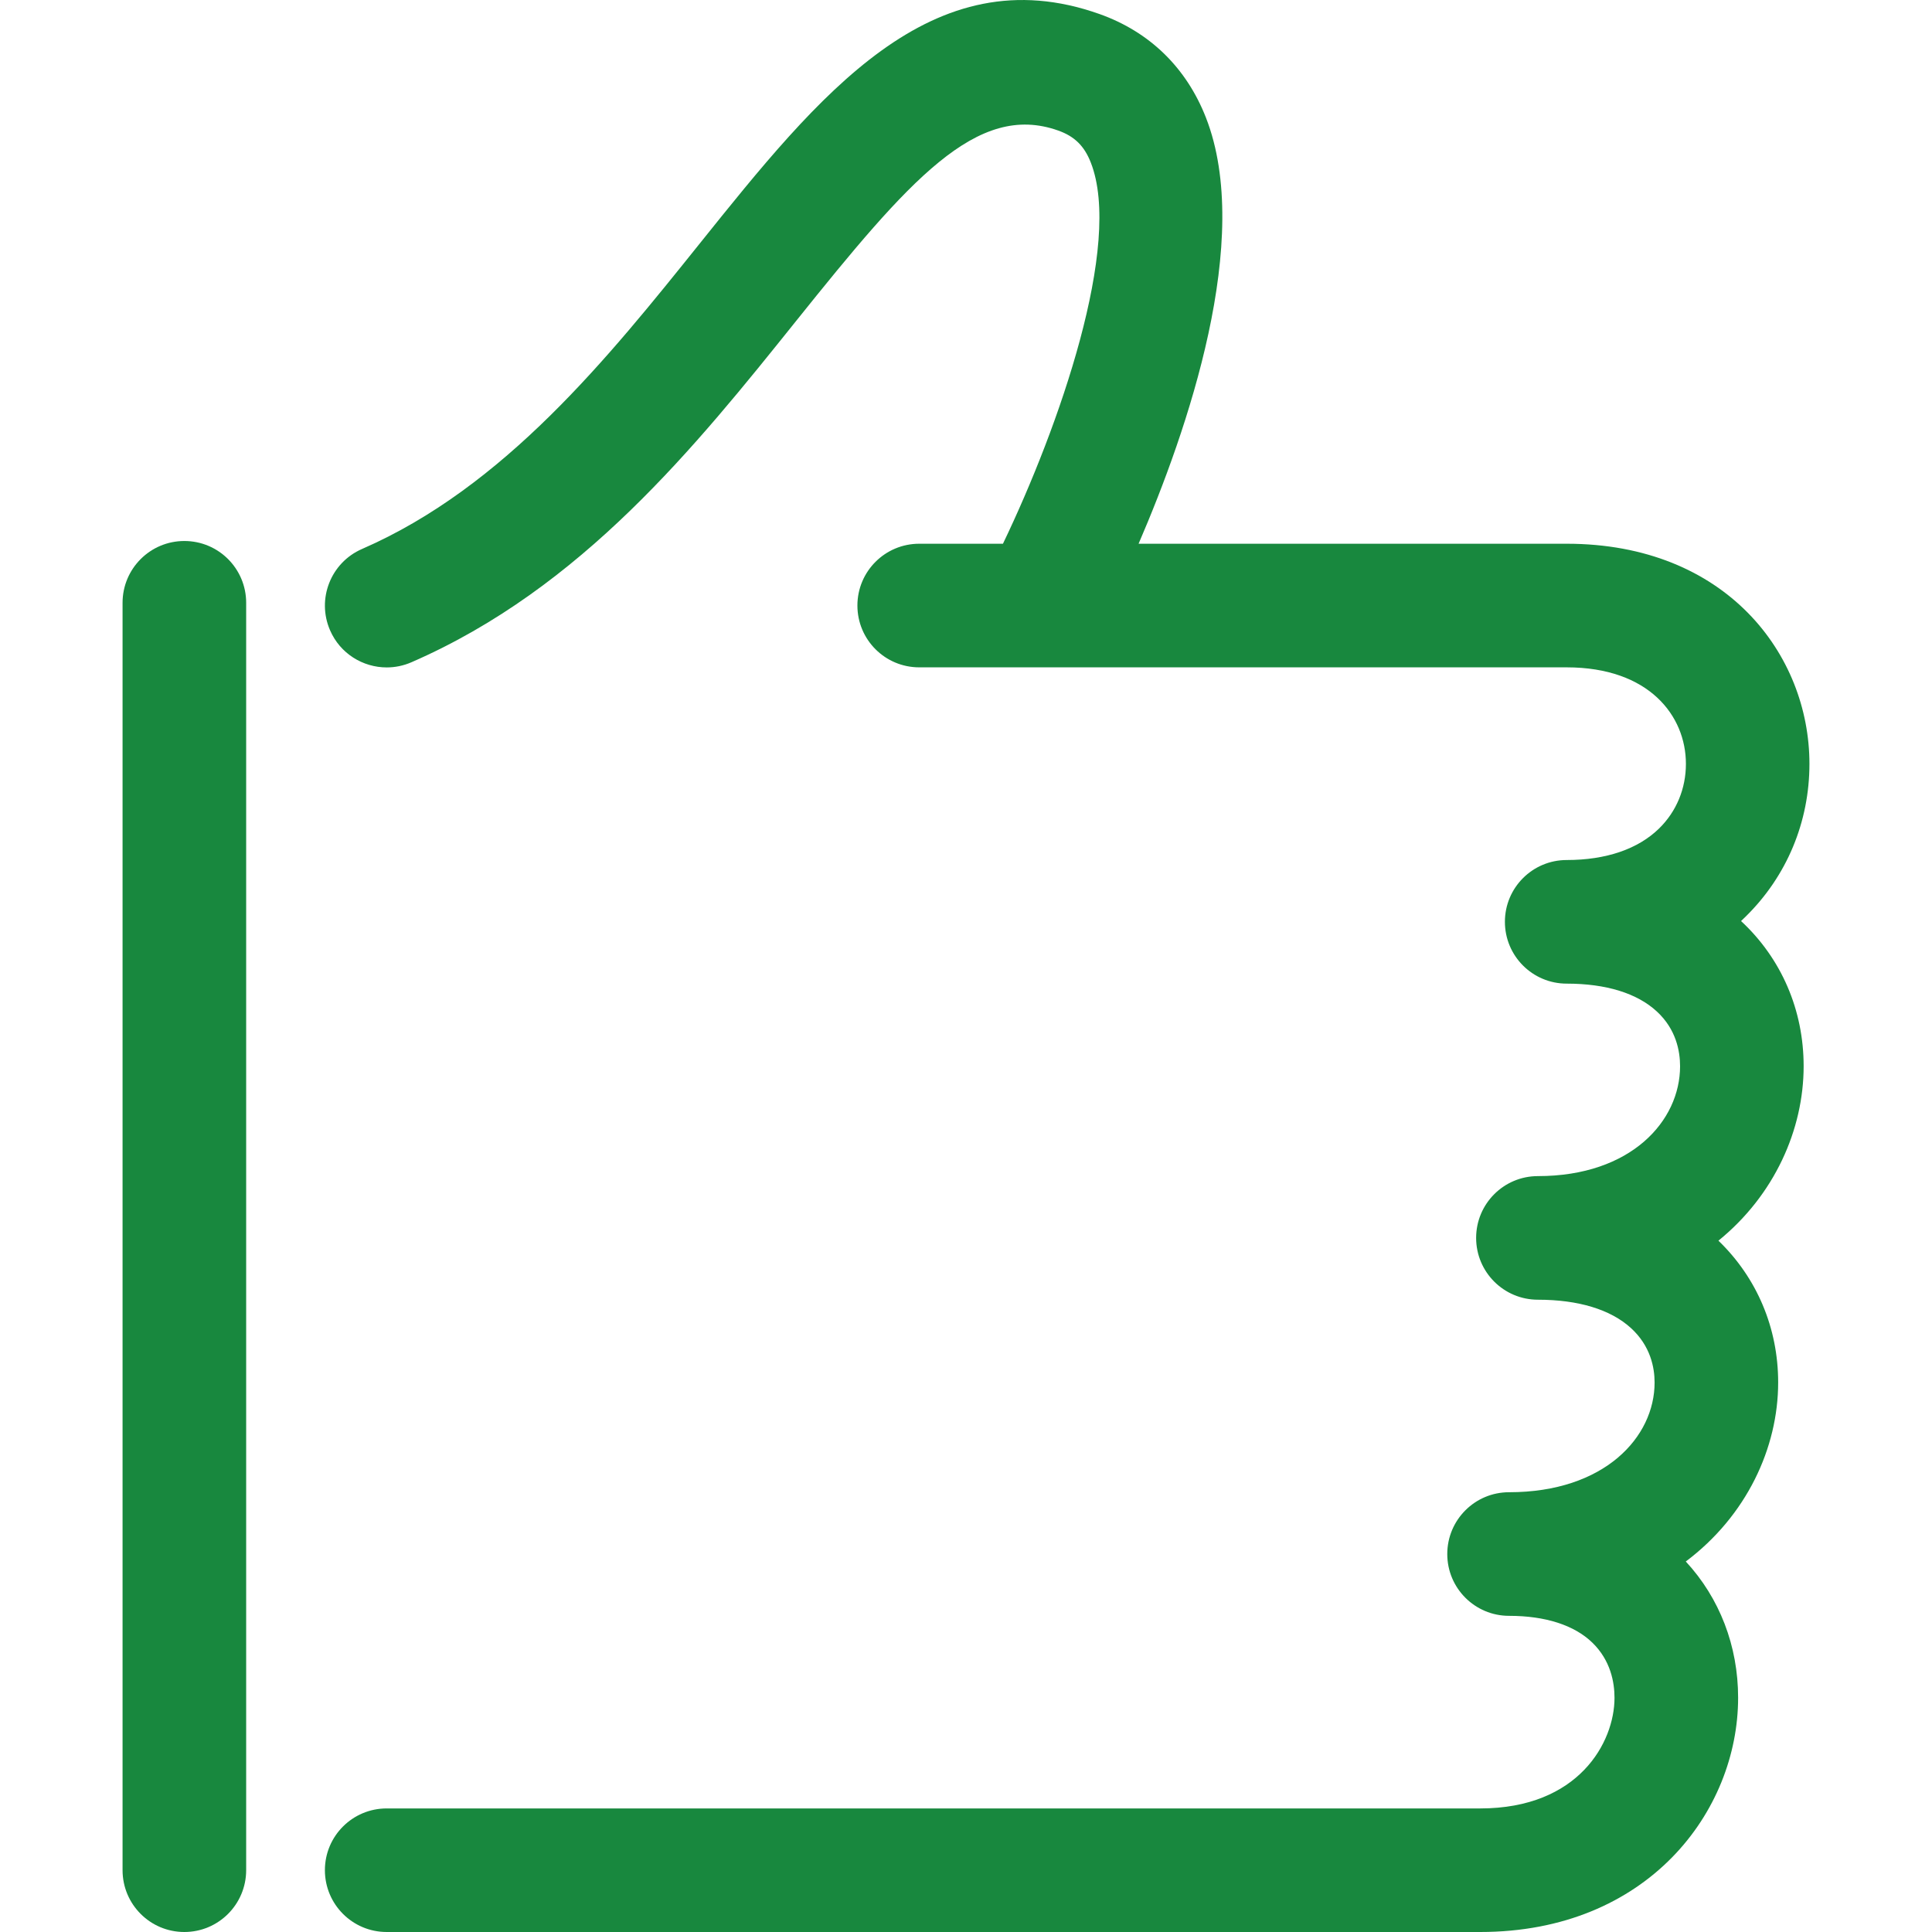
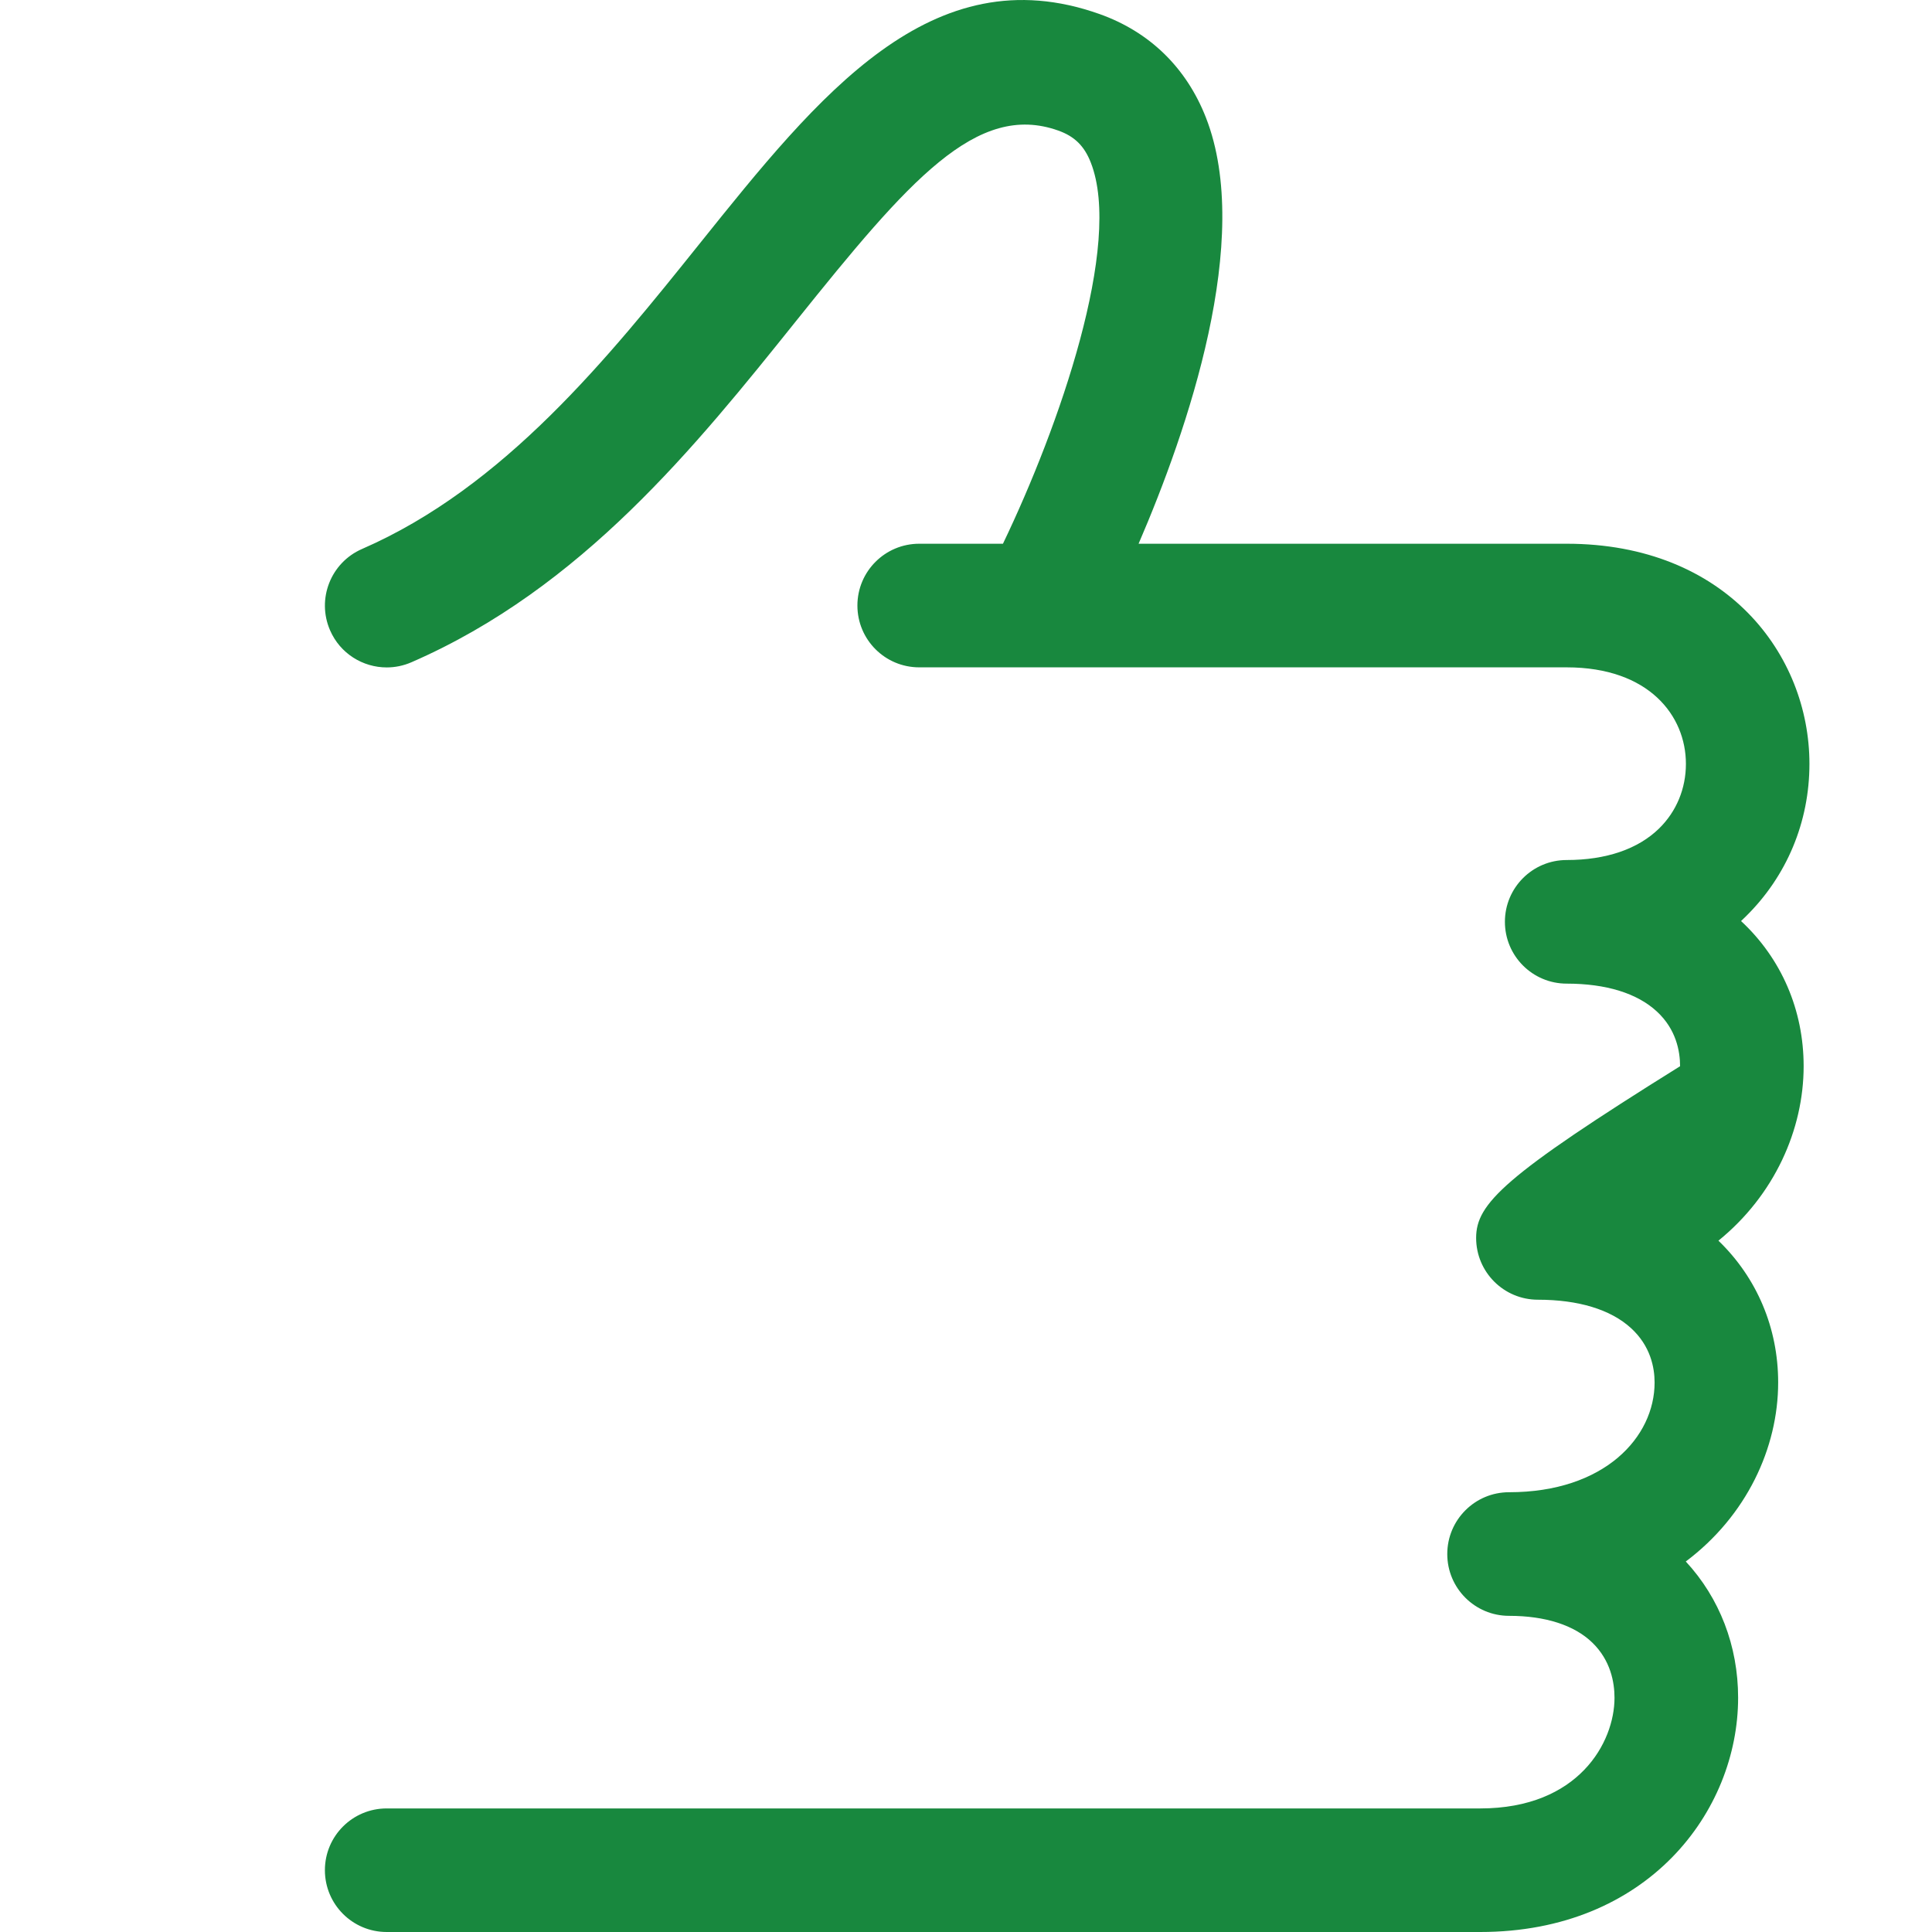
<svg xmlns="http://www.w3.org/2000/svg" width="48" height="48" viewBox="0 0 48 48" fill="none">
-   <path d="M4.58 13.441C3.732 13.441 3.045 14.128 3.045 14.977V46.464C3.045 47.313 3.732 48 4.58 48C5.428 48 6.115 47.313 6.116 46.464V14.977C6.116 14.128 5.429 13.441 4.58 13.441Z" fill="#18883E" />
-   <path d="M44.811 26.489C44.811 25.095 44.259 23.814 43.256 22.883C43.296 22.845 43.335 22.808 43.372 22.771C44.393 21.768 44.955 20.421 44.955 18.978C44.955 16.26 42.883 13.509 38.923 13.509H28.288C29.505 10.686 31.14 5.936 29.961 2.922C29.475 1.679 28.559 0.789 27.315 0.348C23.144 -1.13 20.347 2.356 17.388 6.046C15.114 8.882 12.536 12.097 8.995 13.639C8.218 13.977 7.862 14.881 8.2 15.659C8.45 16.237 9.015 16.582 9.608 16.582C9.813 16.582 10.021 16.541 10.221 16.454C14.459 14.61 17.289 11.081 19.785 7.967C22.587 4.472 24.27 2.526 26.29 3.243C26.696 3.387 26.939 3.625 27.101 4.04C27.896 6.069 26.315 10.601 24.918 13.509H22.838C21.989 13.509 21.302 14.196 21.302 15.044C21.302 15.893 21.989 16.58 22.838 16.58H25.81C25.848 16.581 25.886 16.581 25.924 16.58H38.924C40.97 16.58 41.886 17.784 41.886 18.978C41.886 19.592 41.651 20.16 41.222 20.581C40.698 21.095 39.904 21.367 38.924 21.367C38.076 21.367 37.389 22.054 37.389 22.902C37.389 23.751 38.076 24.438 38.924 24.438C39.901 24.438 40.676 24.677 41.165 25.131C41.642 25.572 41.741 26.114 41.741 26.49C41.741 27.846 40.528 29.22 38.209 29.22C37.361 29.22 36.674 29.907 36.674 30.756C36.674 31.604 37.361 32.291 38.209 32.291C39.216 32.291 40.016 32.535 40.52 32.995C41.006 33.438 41.108 33.976 41.108 34.349C41.108 35.703 39.866 37.074 37.492 37.074C36.644 37.074 35.957 37.761 35.957 38.61C35.957 39.458 36.644 40.145 37.492 40.145C38.395 40.145 39.111 40.376 39.56 40.81C40.016 41.251 40.112 41.799 40.112 42.182C40.112 43.286 39.223 44.93 36.775 44.93H9.607C8.759 44.93 8.072 45.616 8.072 46.464C8.072 47.313 8.759 48 9.607 48H36.775C40.937 48 43.183 45.002 43.183 42.18C43.183 40.893 42.723 39.702 41.883 38.795C43.391 37.663 44.178 35.975 44.178 34.347C44.178 32.994 43.652 31.749 42.694 30.824C44.086 29.694 44.811 28.064 44.811 26.489Z" fill="#18883E" />
+   <path d="M44.811 26.489C44.811 25.095 44.259 23.814 43.256 22.883C43.296 22.845 43.335 22.808 43.372 22.771C44.393 21.768 44.955 20.421 44.955 18.978C44.955 16.26 42.883 13.509 38.923 13.509H28.288C29.505 10.686 31.14 5.936 29.961 2.922C29.475 1.679 28.559 0.789 27.315 0.348C23.144 -1.13 20.347 2.356 17.388 6.046C15.114 8.882 12.536 12.097 8.995 13.639C8.218 13.977 7.862 14.881 8.2 15.659C8.45 16.237 9.015 16.582 9.608 16.582C9.813 16.582 10.021 16.541 10.221 16.454C14.459 14.61 17.289 11.081 19.785 7.967C22.587 4.472 24.27 2.526 26.29 3.243C26.696 3.387 26.939 3.625 27.101 4.04C27.896 6.069 26.315 10.601 24.918 13.509H22.838C21.989 13.509 21.302 14.196 21.302 15.044C21.302 15.893 21.989 16.58 22.838 16.58H25.81C25.848 16.581 25.886 16.581 25.924 16.58H38.924C40.97 16.58 41.886 17.784 41.886 18.978C41.886 19.592 41.651 20.16 41.222 20.581C40.698 21.095 39.904 21.367 38.924 21.367C38.076 21.367 37.389 22.054 37.389 22.902C37.389 23.751 38.076 24.438 38.924 24.438C39.901 24.438 40.676 24.677 41.165 25.131C41.642 25.572 41.741 26.114 41.741 26.49C37.361 29.22 36.674 29.907 36.674 30.756C36.674 31.604 37.361 32.291 38.209 32.291C39.216 32.291 40.016 32.535 40.52 32.995C41.006 33.438 41.108 33.976 41.108 34.349C41.108 35.703 39.866 37.074 37.492 37.074C36.644 37.074 35.957 37.761 35.957 38.61C35.957 39.458 36.644 40.145 37.492 40.145C38.395 40.145 39.111 40.376 39.56 40.81C40.016 41.251 40.112 41.799 40.112 42.182C40.112 43.286 39.223 44.93 36.775 44.93H9.607C8.759 44.93 8.072 45.616 8.072 46.464C8.072 47.313 8.759 48 9.607 48H36.775C40.937 48 43.183 45.002 43.183 42.18C43.183 40.893 42.723 39.702 41.883 38.795C43.391 37.663 44.178 35.975 44.178 34.347C44.178 32.994 43.652 31.749 42.694 30.824C44.086 29.694 44.811 28.064 44.811 26.489Z" fill="#18883E" />
</svg>